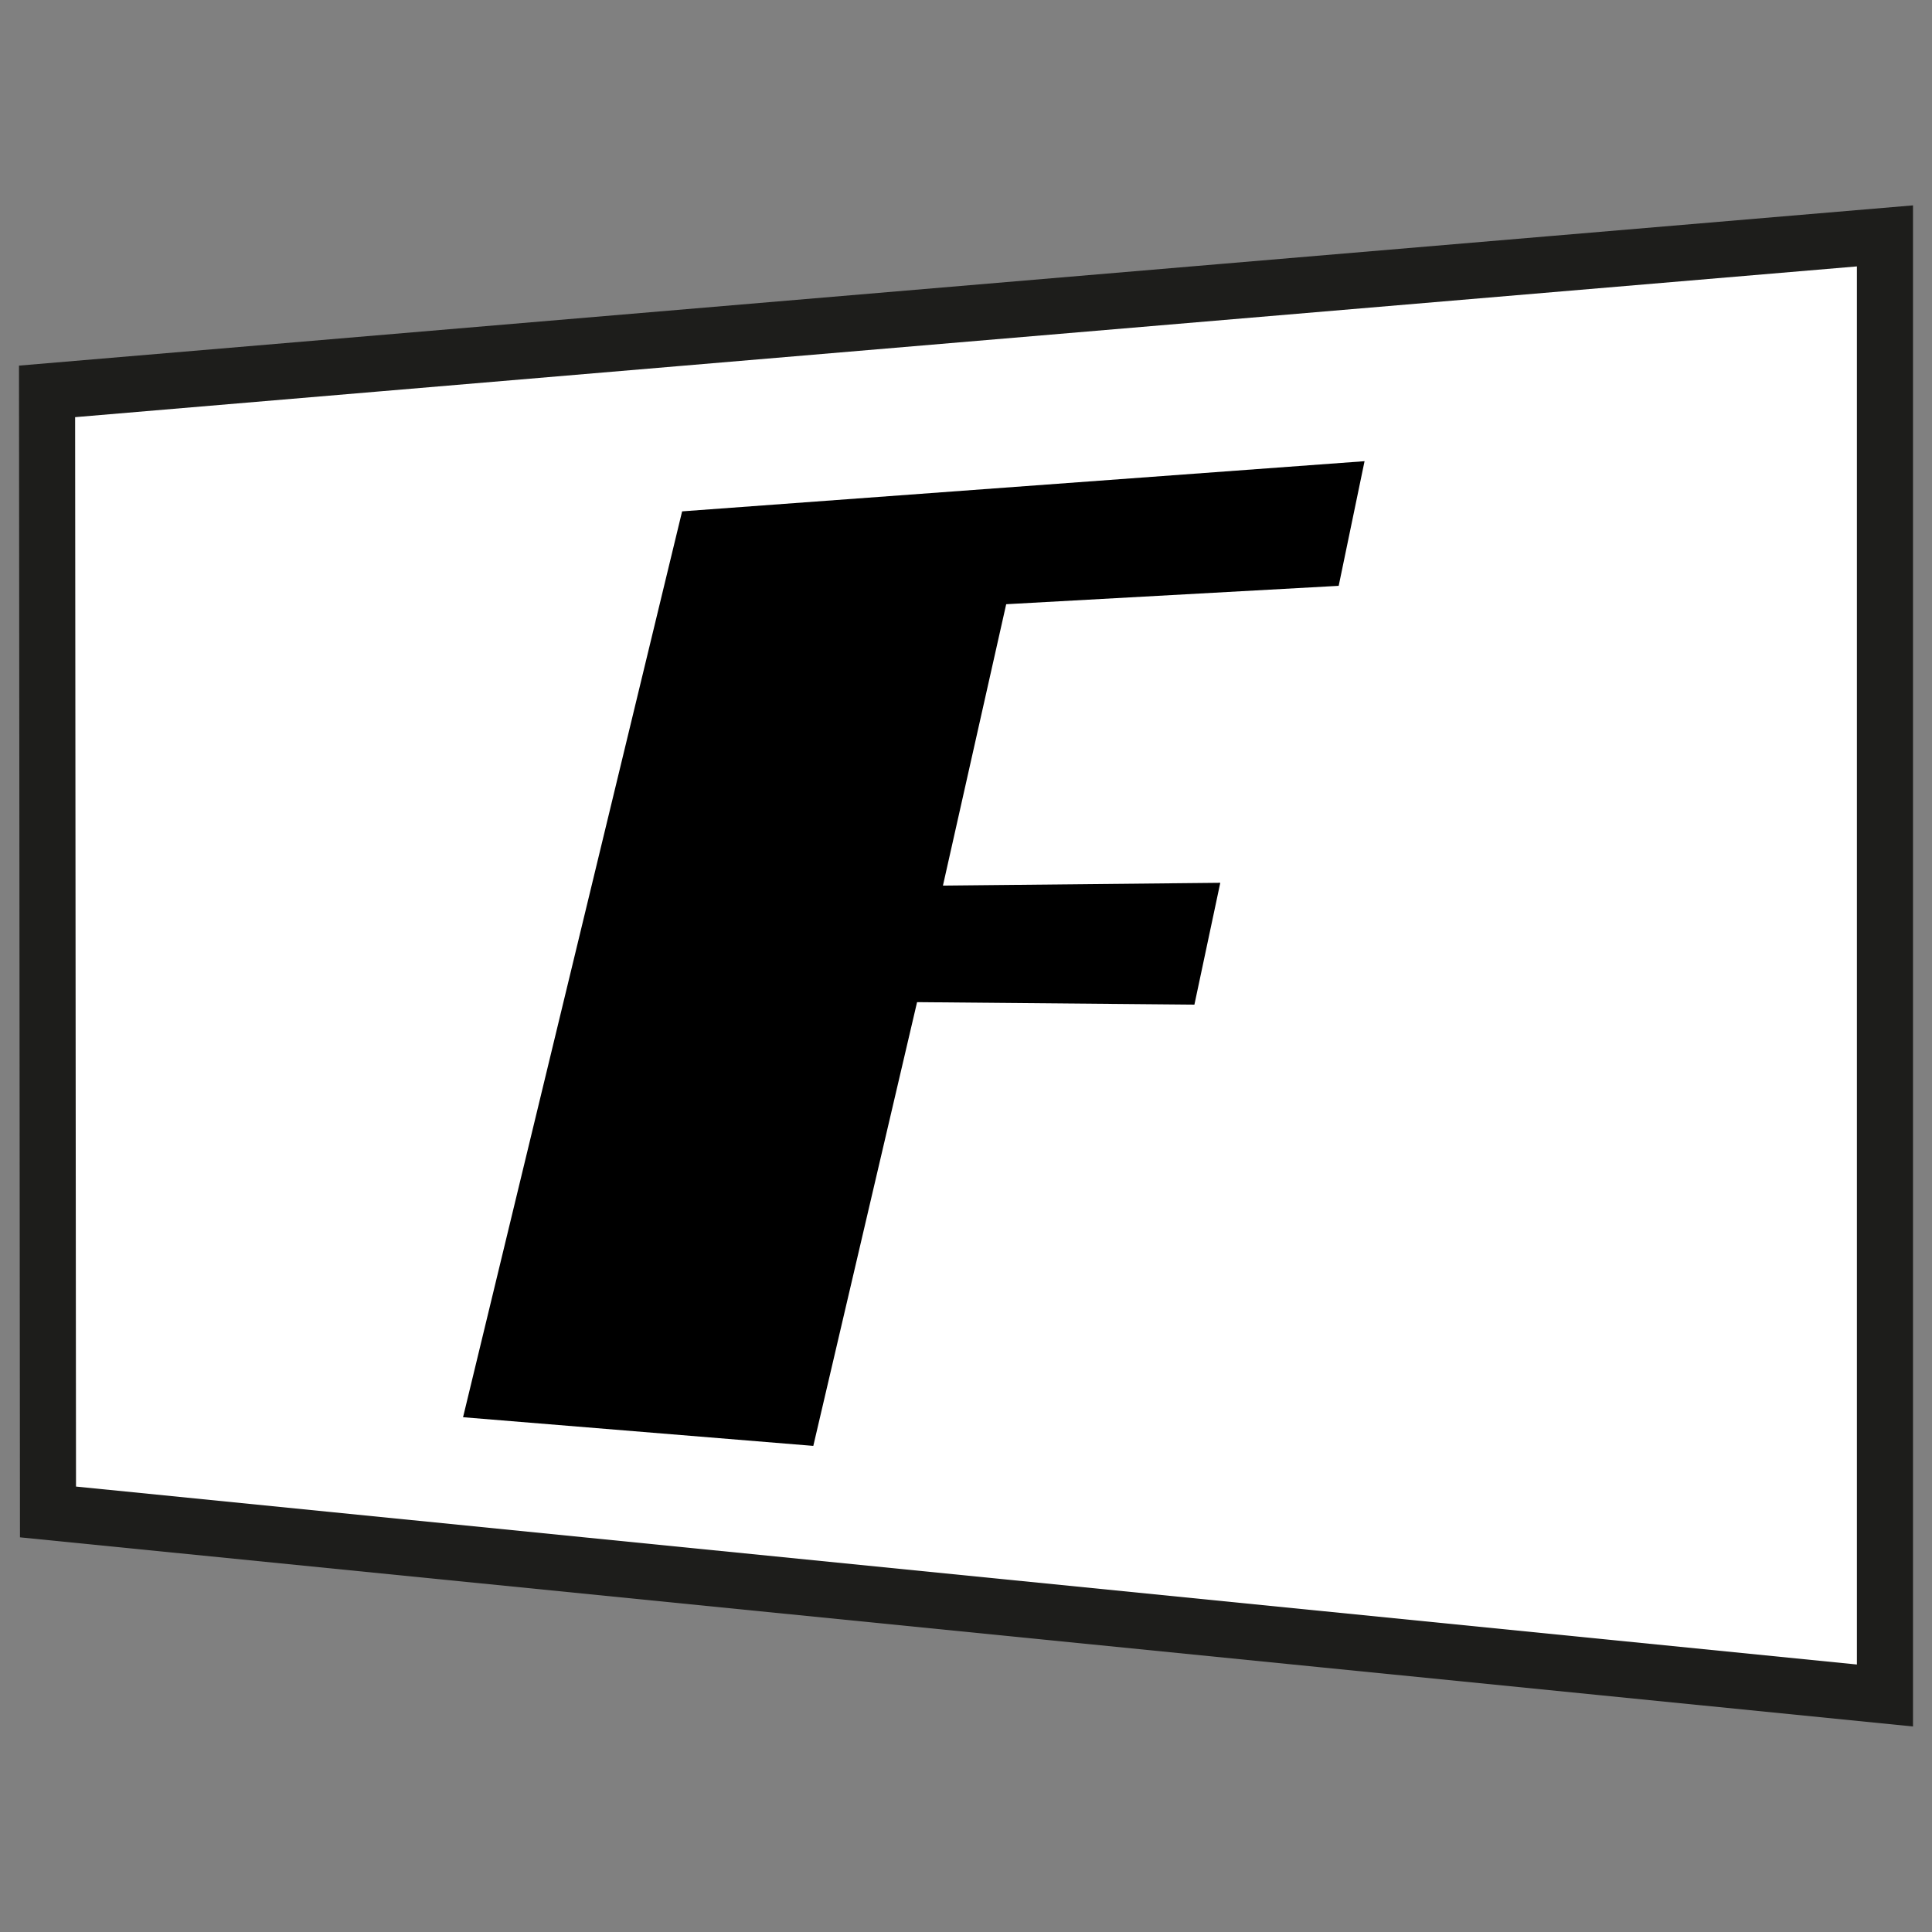
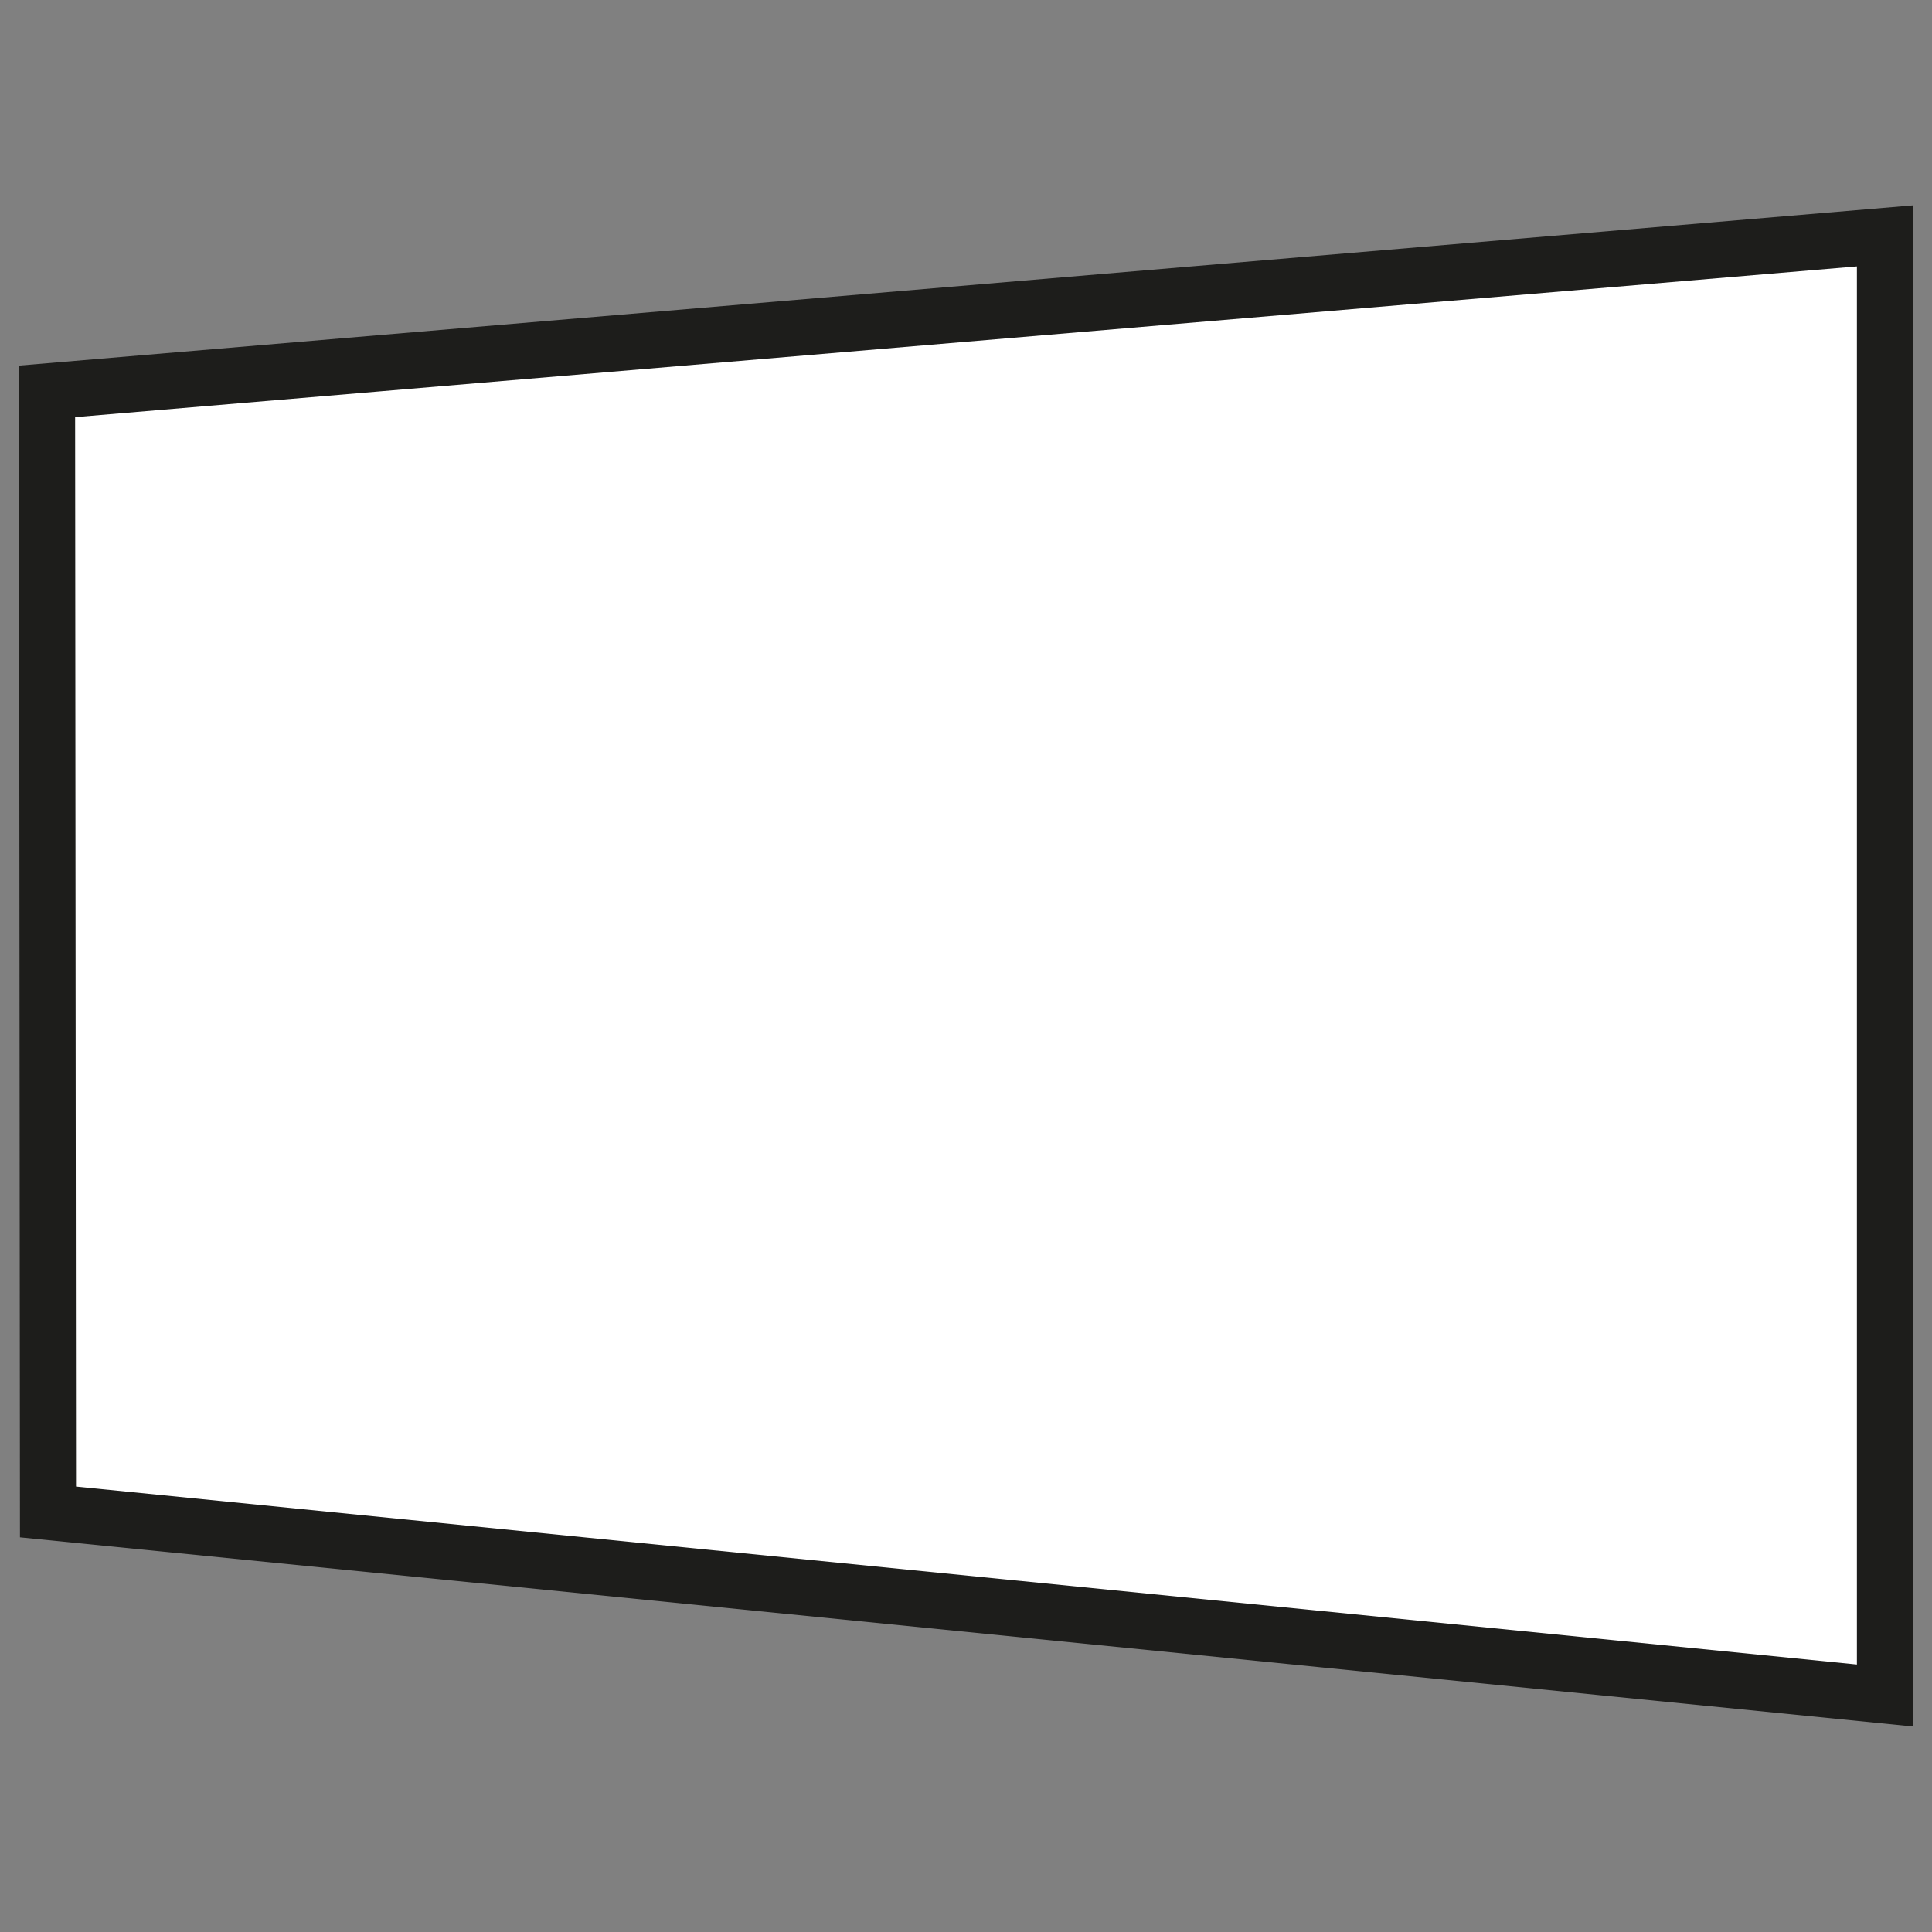
<svg xmlns="http://www.w3.org/2000/svg" version="1.1" width="620" height="620">
  <rect width="100%" height="100%" fill="#808080" stroke="none" />
  <svg version="1.1" id="SvgjsSvg1013" x="0px" y="0px" viewBox="0 0 620 620" style="enable-background:new 0 0 620 620;" xml:space="preserve">
    <style type="text/css">
	.st0{fill:#FFFFFF;stroke:#1D1D1B;stroke-width:18;stroke-miterlimit:10;}
</style>
    <polygon class="st0" points="15.4,485.2 604.9,544.1 604.9,75.7 15.1,125.6 " />
    <g>
      <g>
-         <path d="M218.9,164.1L437.9,148l-8.3,40l-106.7,5.9l-20.3,90.3l89-0.9l-8.3,39.1l-89-0.8L261,464l-112.4-9.2L218.9,164.1z" />
-       </g>
+         </g>
    </g>
    <g>
</g>
    <g>
</g>
    <g>
</g>
    <g>
</g>
    <g>
</g>
    <g>
</g>
  </svg>
  <style>@media (prefers-color-scheme: light) { :root { filter: none; } }
@media (prefers-color-scheme: dark) { :root { filter: none; } }
</style>
</svg>